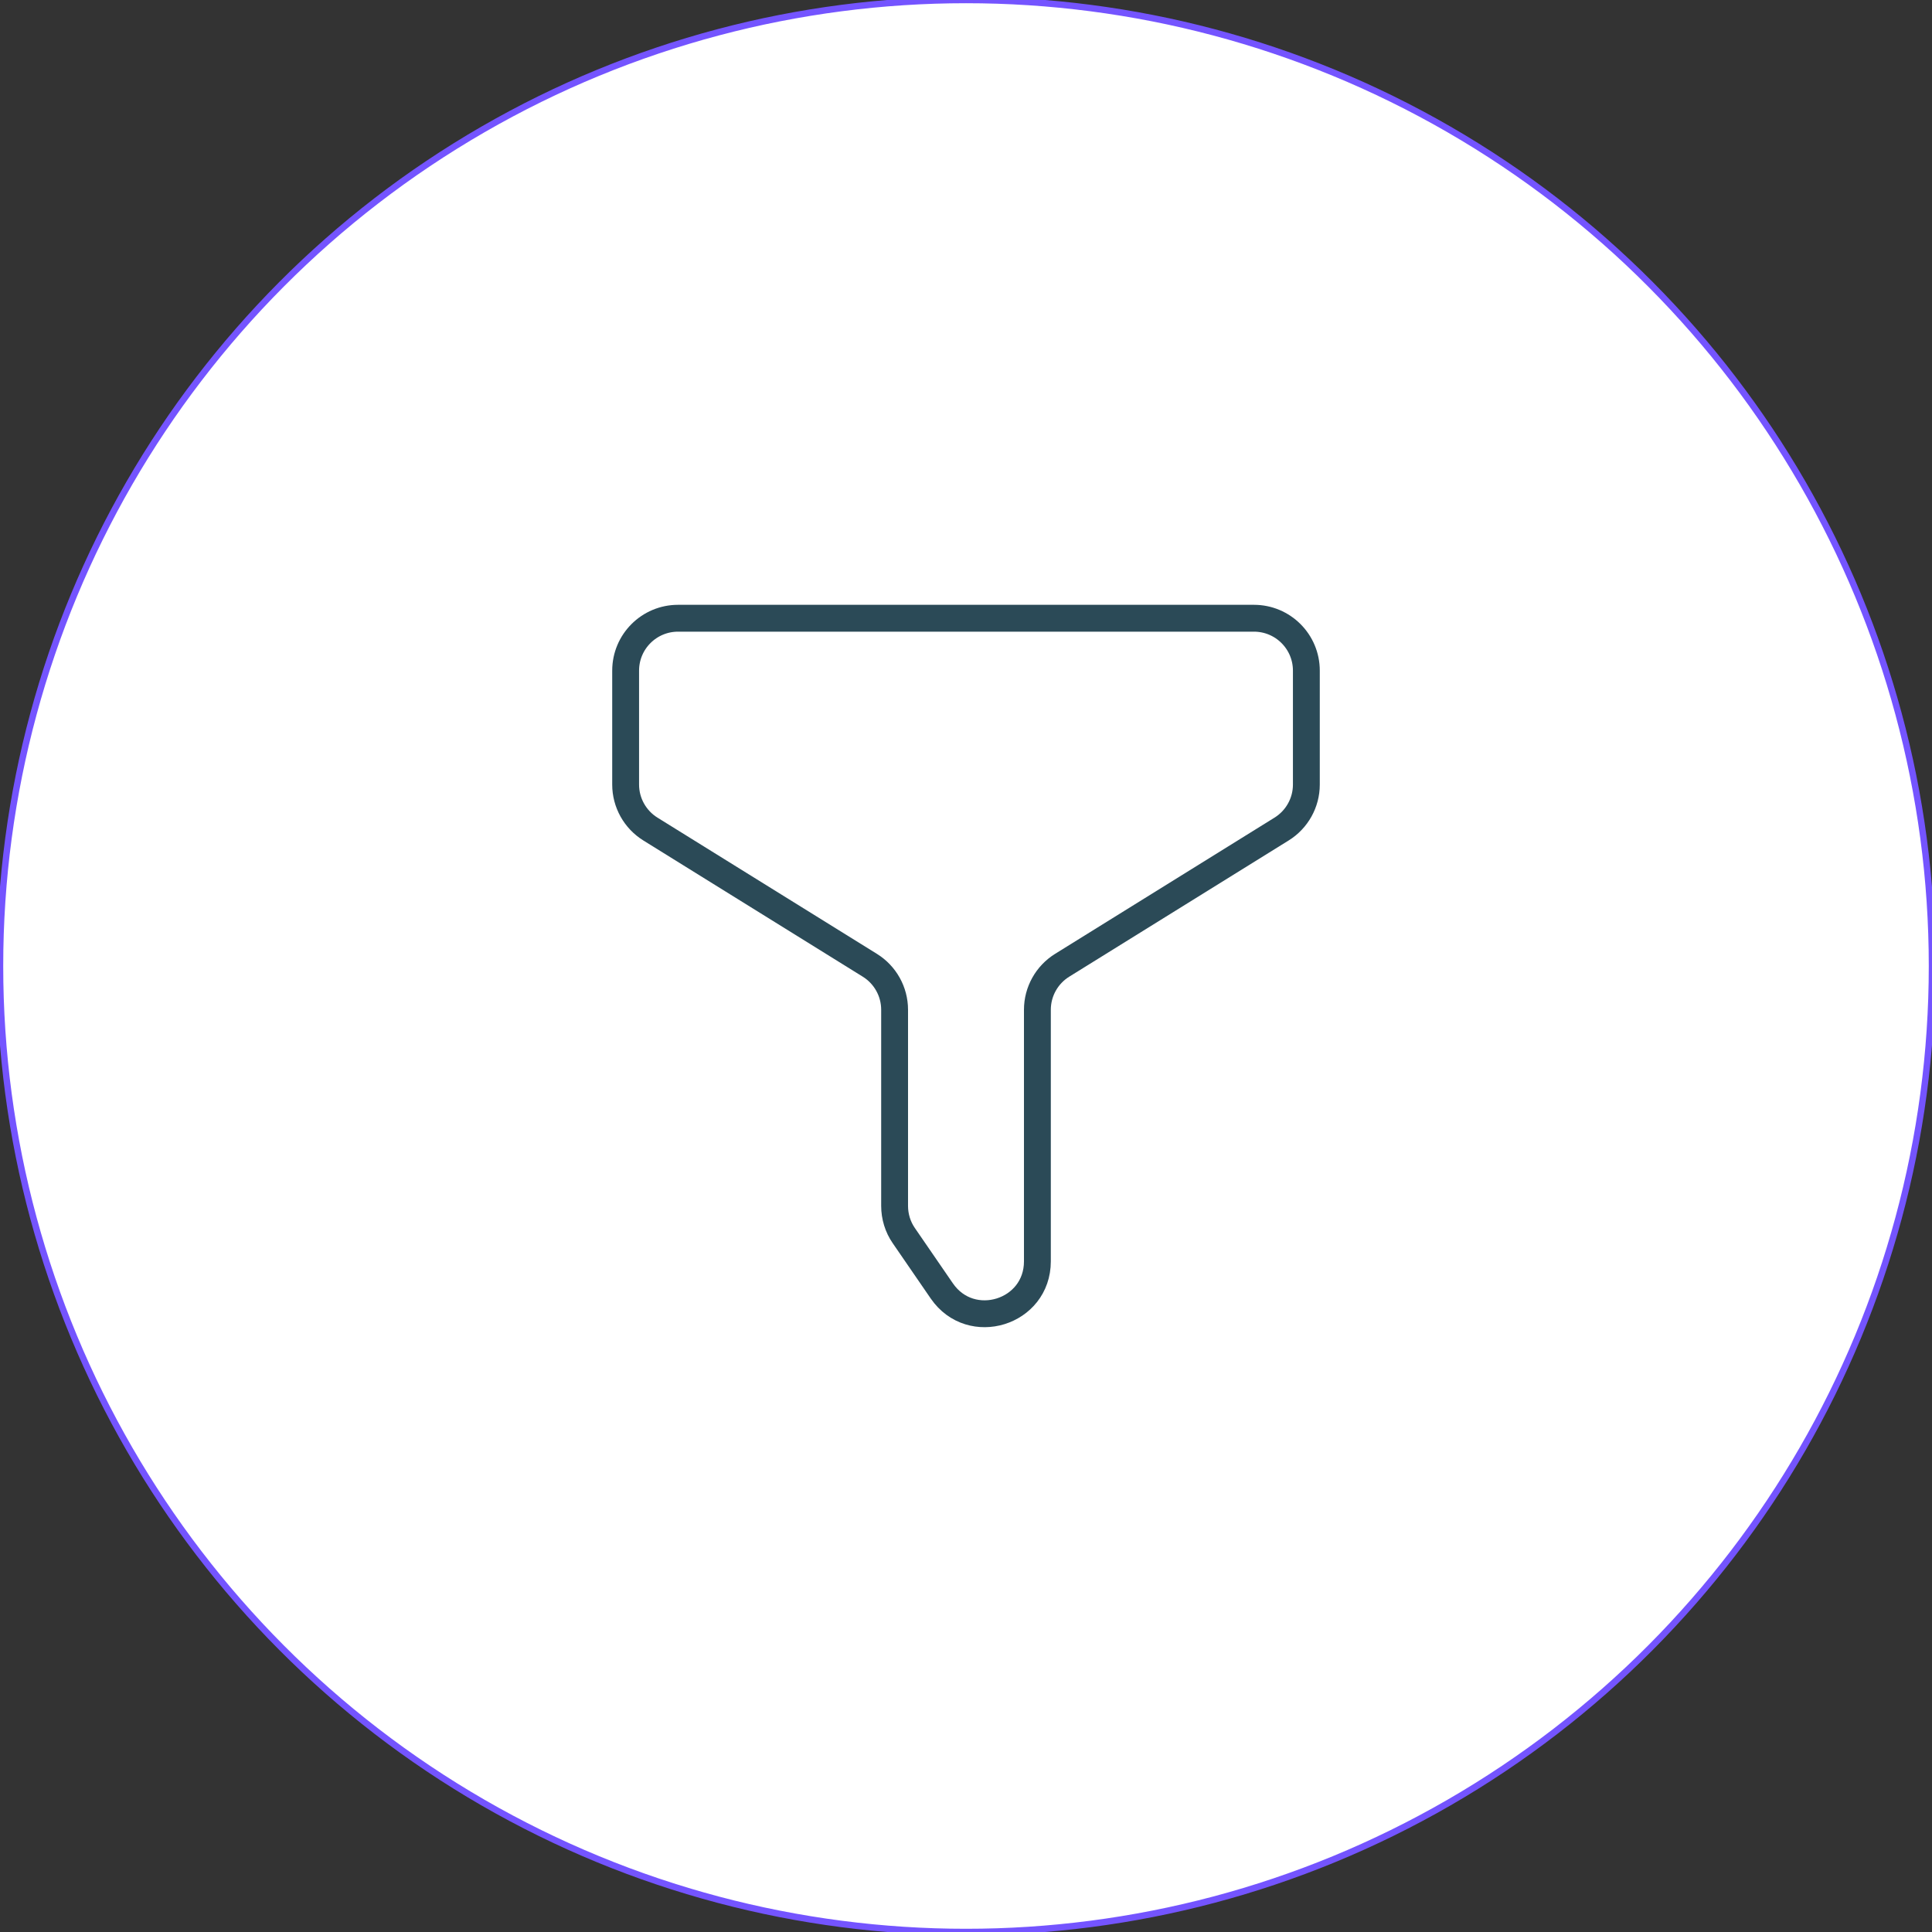
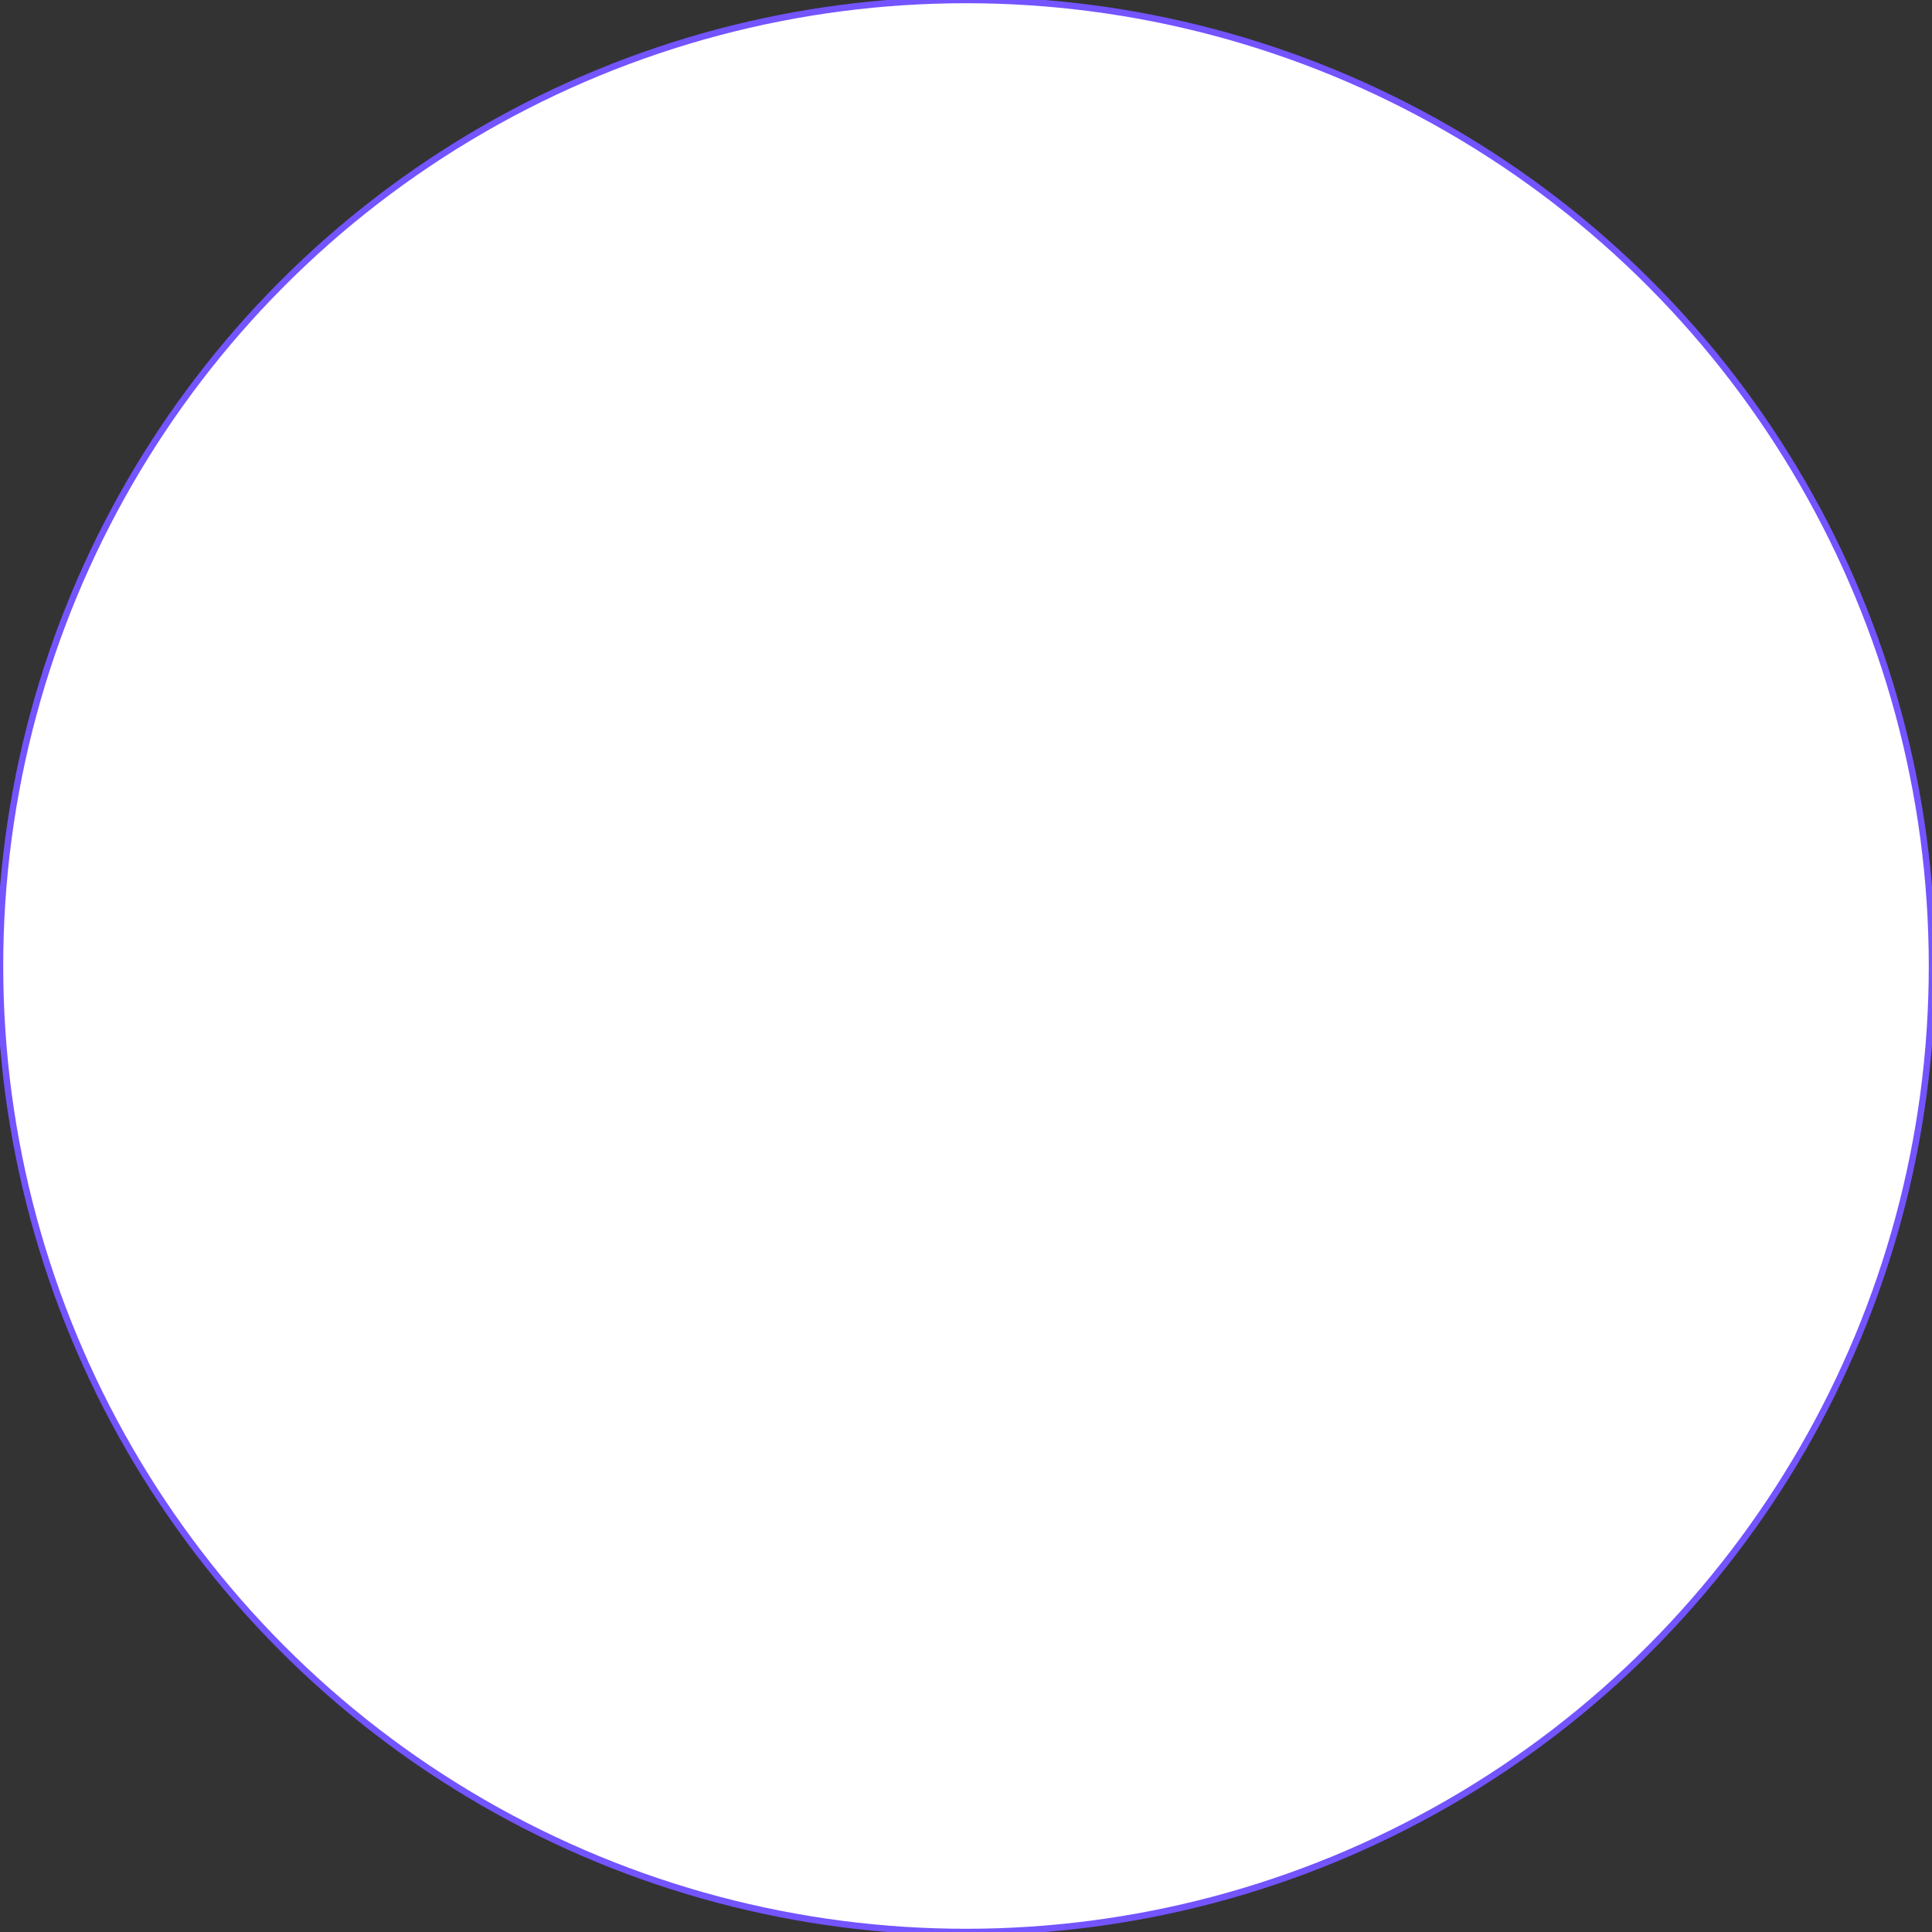
<svg xmlns="http://www.w3.org/2000/svg" width="100%" height="100%" viewBox="0 0 300 300" version="1.1" xml:space="preserve" style="fill-rule:evenodd;clip-rule:evenodd;stroke-linecap:round;stroke-linejoin:round;stroke-miterlimit:1.5;">
  <rect x="0" y="0" width="300" height="300" fill="#333333" stroke="none" />
  <circle cx="150" cy="150" r="150" style="fill:#fff;stroke:#7454ff;stroke-width:1px;" />
  <g>
-     <path d="M202.851,104.137c-0,-4.495 -3.642,-8.137 -8.137,-8.137l-89.428,0c-4.495,0 -8.137,3.642 -8.137,8.137l0,17.696c0,2.807 1.461,5.424 3.85,6.904l34.065,21.147c2.39,1.48 3.85,4.097 3.85,6.904l-0,30.461c-0,1.65 0.493,3.262 1.422,4.609l5.918,8.611c4.533,6.562 14.832,3.376 14.832,-4.609l0,-39.072c0,-2.807 1.46,-5.424 3.85,-6.904l34.065,-21.147c2.389,-1.48 3.85,-4.097 3.85,-6.904l-0,-17.696Z" style="fill:#fff;fill-rule:nonzero;stroke:#2b4a57;stroke-width:4.17px;stroke-linecap:butt;stroke-linejoin:miter;stroke-miterlimit:4;" />
-   </g>
+     </g>
</svg>